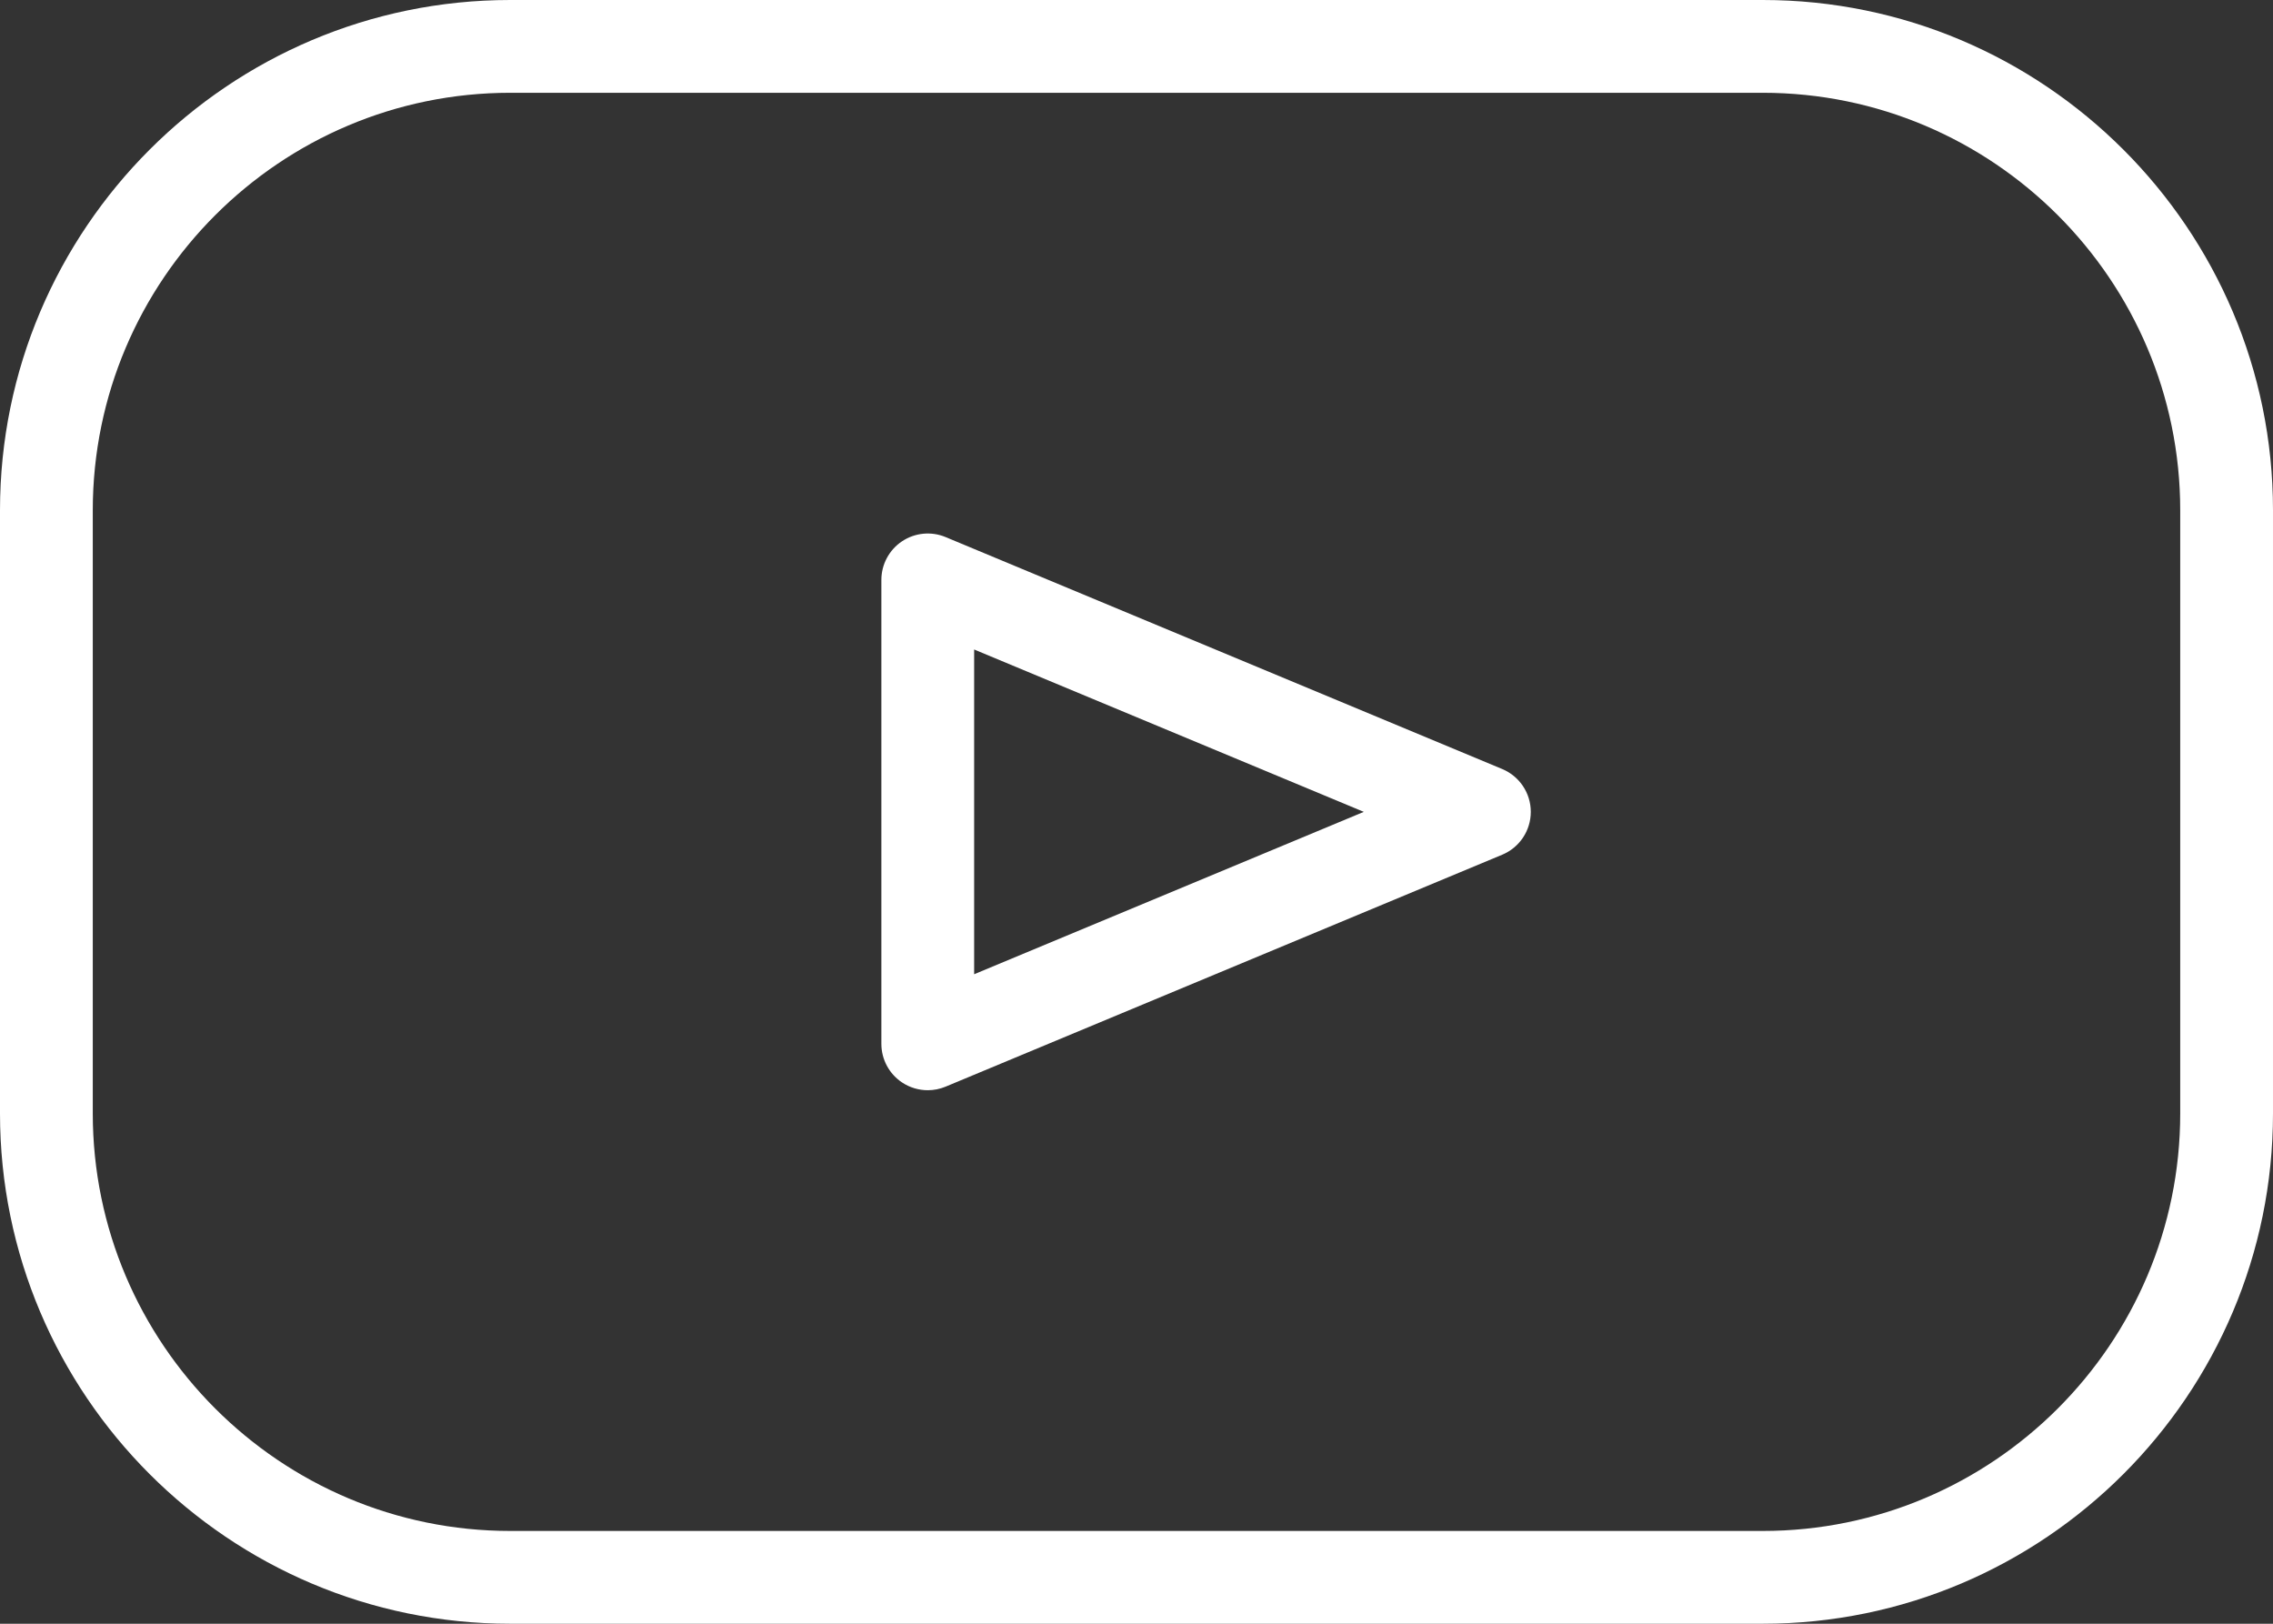
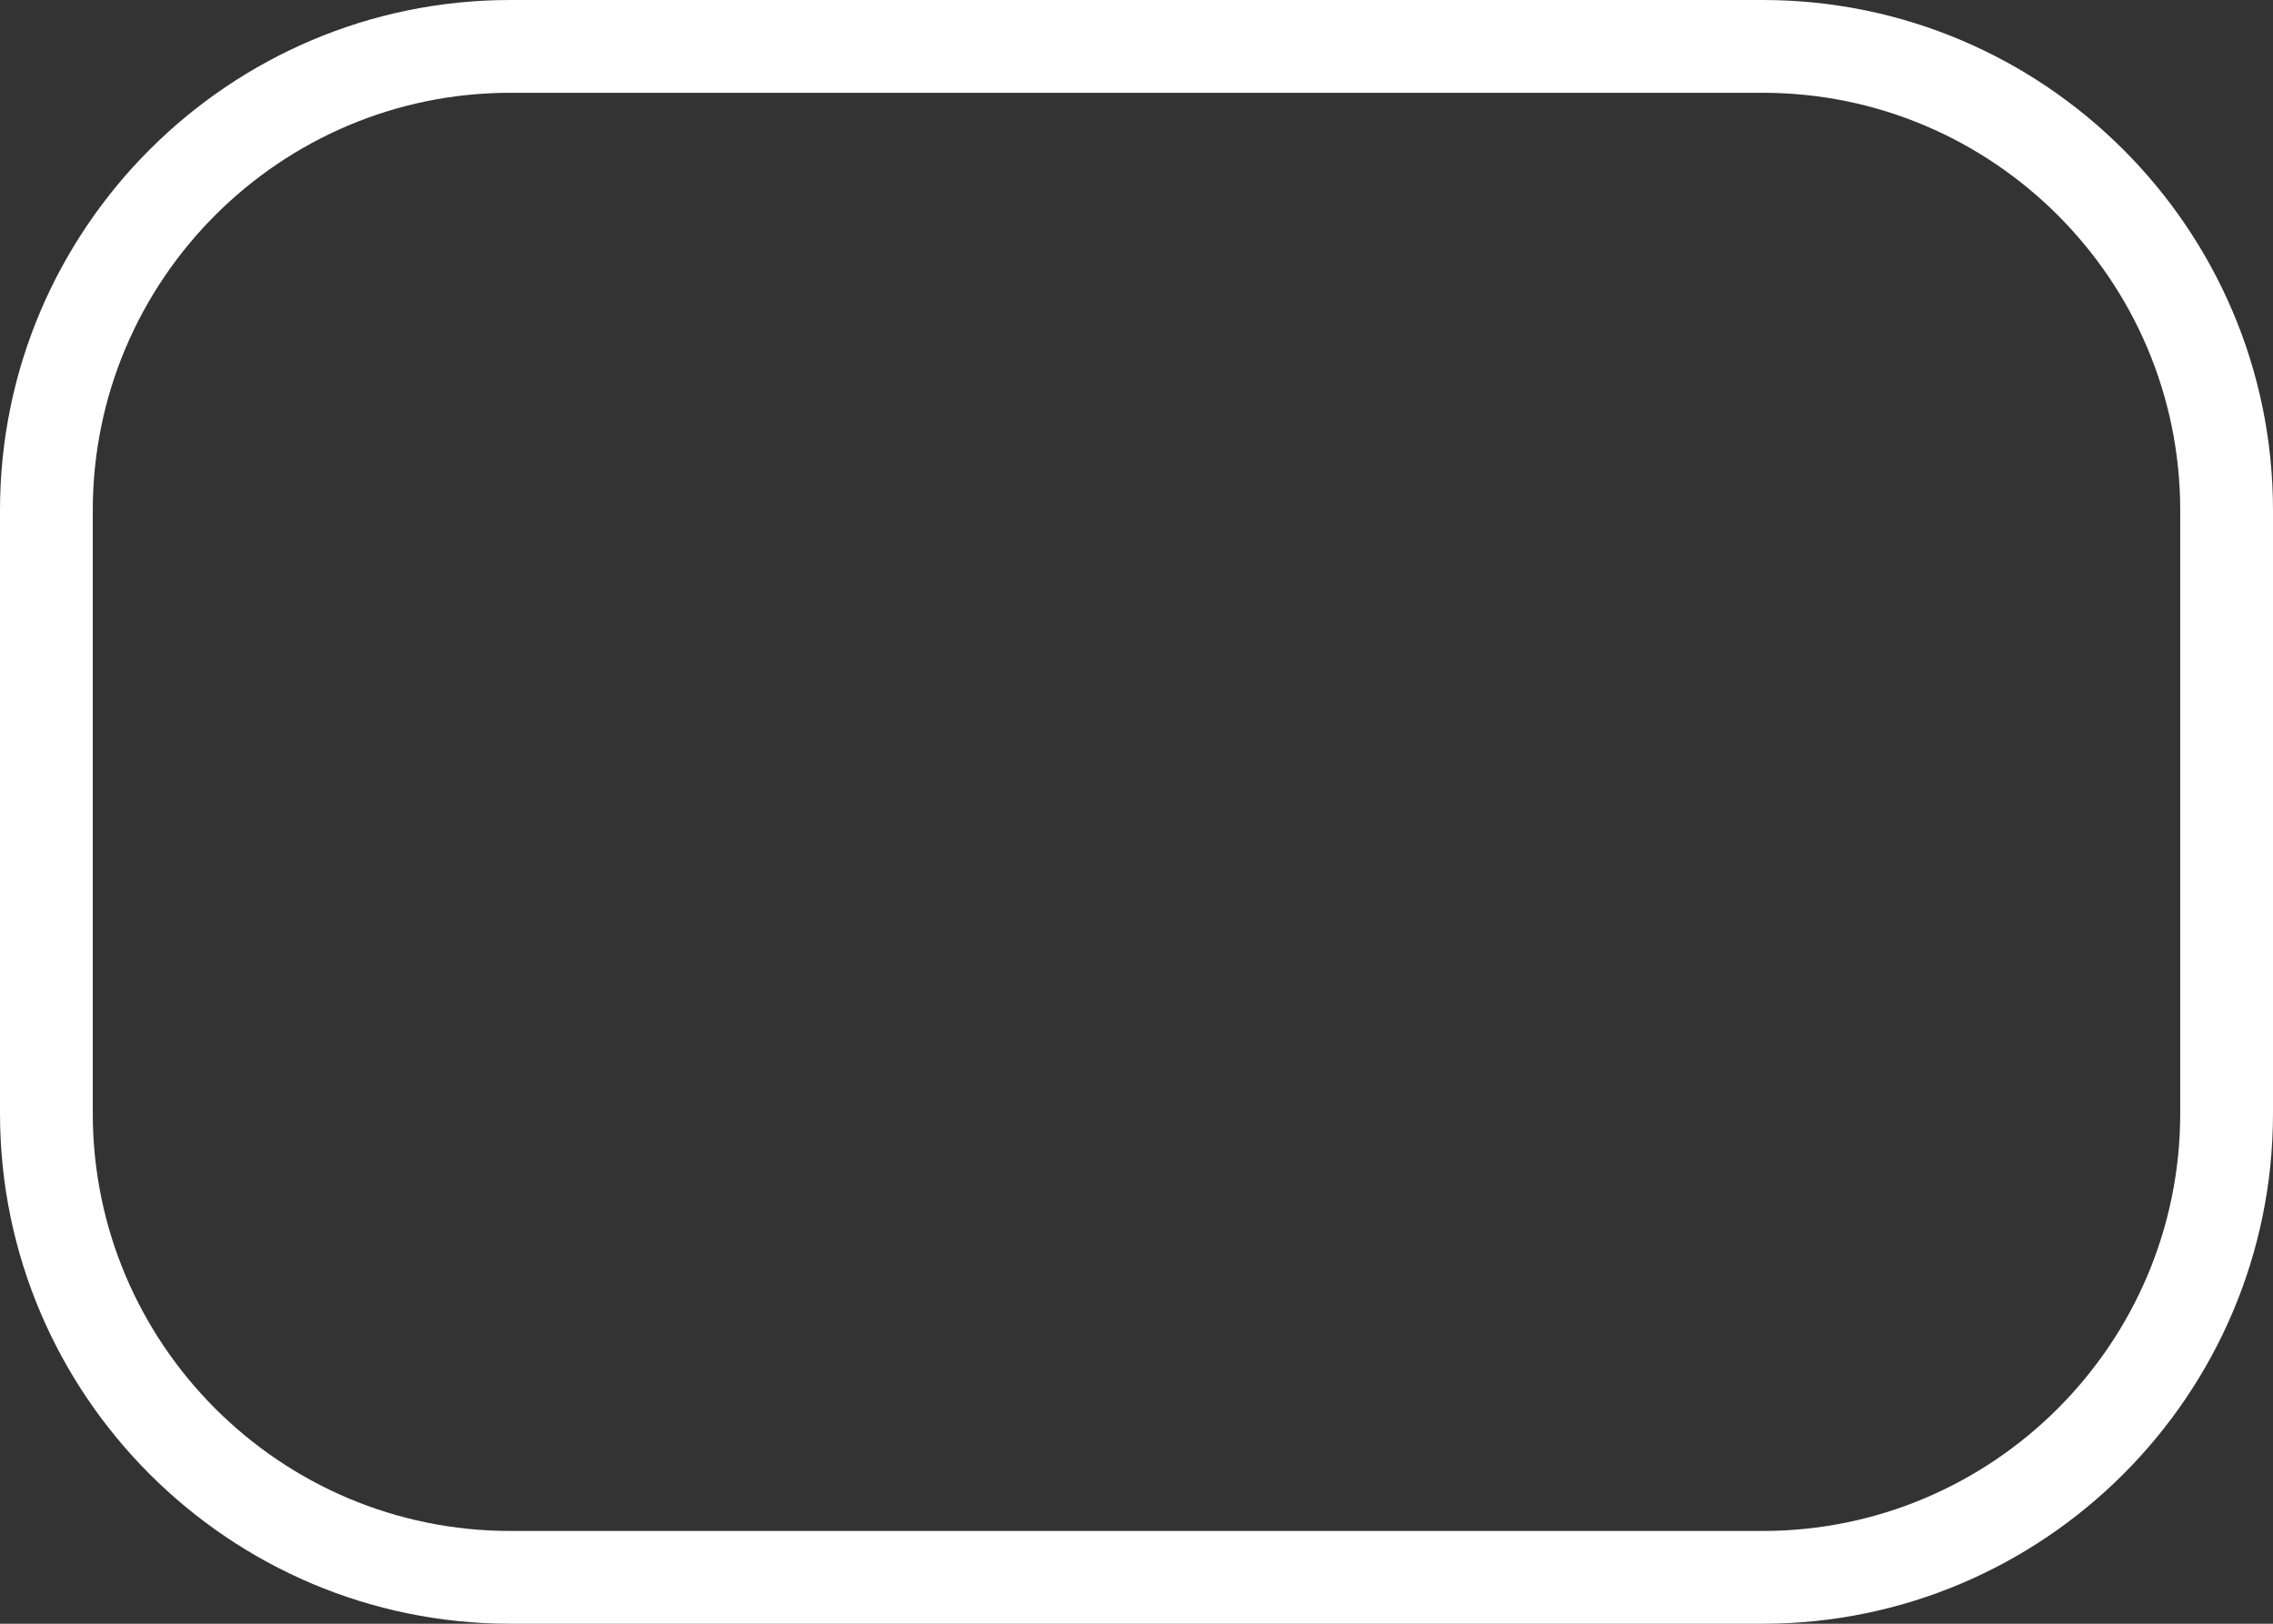
<svg xmlns="http://www.w3.org/2000/svg" xmlns:ns1="http://sodipodi.sourceforge.net/DTD/sodipodi-0.dtd" xmlns:ns2="http://www.inkscape.org/namespaces/inkscape" version="1.1" id="Layer_1" x="0px" y="0px" viewBox="0 0 490 350" xml:space="preserve" ns1:docname="youtube-svgrepo-com.svg" width="490" height="350" ns2:version="0.92.4 (5da689c313, 2019-01-14)">
  <rect x="0" y="0" width="490" height="350" fill="#333333" stroke="none" />
  <defs id="defs45" />
  <g id="g10" transform="translate(0,-70)" style="fill:#ffffff">
    <g id="g8" style="fill:#ffffff">
      <g id="g6" style="fill:#ffffff">
        <path d="M 380,70 H 110 C 49.346,70 0,119.346 0,180 v 130 c 0,60.654 49.346,110 110,110 h 270 c 60.654,0 110,-49.346 110,-110 V 180 C 490,119.346 440.654,70 380,70 Z m 90,240 c 0,49.626 -40.374,90 -90,90 H 110 C 60.374,400 20,359.626 20,310 V 180 c 0,-49.626 40.374,-90 90,-90 h 270 c 49.626,0 90,40.374 90,90 z" id="path2" ns2:connector-curvature="0" style="fill:#ffffff" />
-         <path d="m 323.846,235.769 -120,-50 c -3.085,-1.286 -6.611,-0.945 -9.393,0.911 -2.782,1.854 -4.453,4.977 -4.453,8.32 v 100 c 0,3.344 1.671,6.466 4.453,8.32 1.667,1.112 3.601,1.68 5.548,1.68 1.301,0 2.608,-0.254 3.845,-0.769 l 120,-50 C 327.573,252.678 330,249.037 330,245 c 0,-4.037 -2.428,-7.678 -6.154,-9.231 z M 210,280 v -70 l 84,35 z" id="path4" ns2:connector-curvature="0" style="fill:#ffffff" />
      </g>
    </g>
  </g>
  <g id="g12" transform="translate(0,-70)" style="fill:#ffffff"> </g>
  <g id="g14" transform="translate(0,-70)" style="fill:#ffffff"> </g>
  <g id="g16" transform="translate(0,-70)" style="fill:#ffffff"> </g>
  <g id="g18" transform="translate(0,-70)" style="fill:#ffffff"> </g>
  <g id="g20" transform="translate(0,-70)" style="fill:#ffffff"> </g>
  <g id="g22" transform="translate(0,-70)" style="fill:#ffffff"> </g>
  <g id="g24" transform="translate(0,-70)" style="fill:#ffffff"> </g>
  <g id="g26" transform="translate(0,-70)" style="fill:#ffffff"> </g>
  <g id="g28" transform="translate(0,-70)" style="fill:#ffffff"> </g>
  <g id="g30" transform="translate(0,-70)" style="fill:#ffffff"> </g>
  <g id="g32" transform="translate(0,-70)" style="fill:#ffffff"> </g>
  <g id="g34" transform="translate(0,-70)" style="fill:#ffffff"> </g>
  <g id="g36" transform="translate(0,-70)" style="fill:#ffffff"> </g>
  <g id="g38" transform="translate(0,-70)" style="fill:#ffffff"> </g>
  <g id="g40" transform="translate(0,-70)" style="fill:#ffffff"> </g>
</svg>